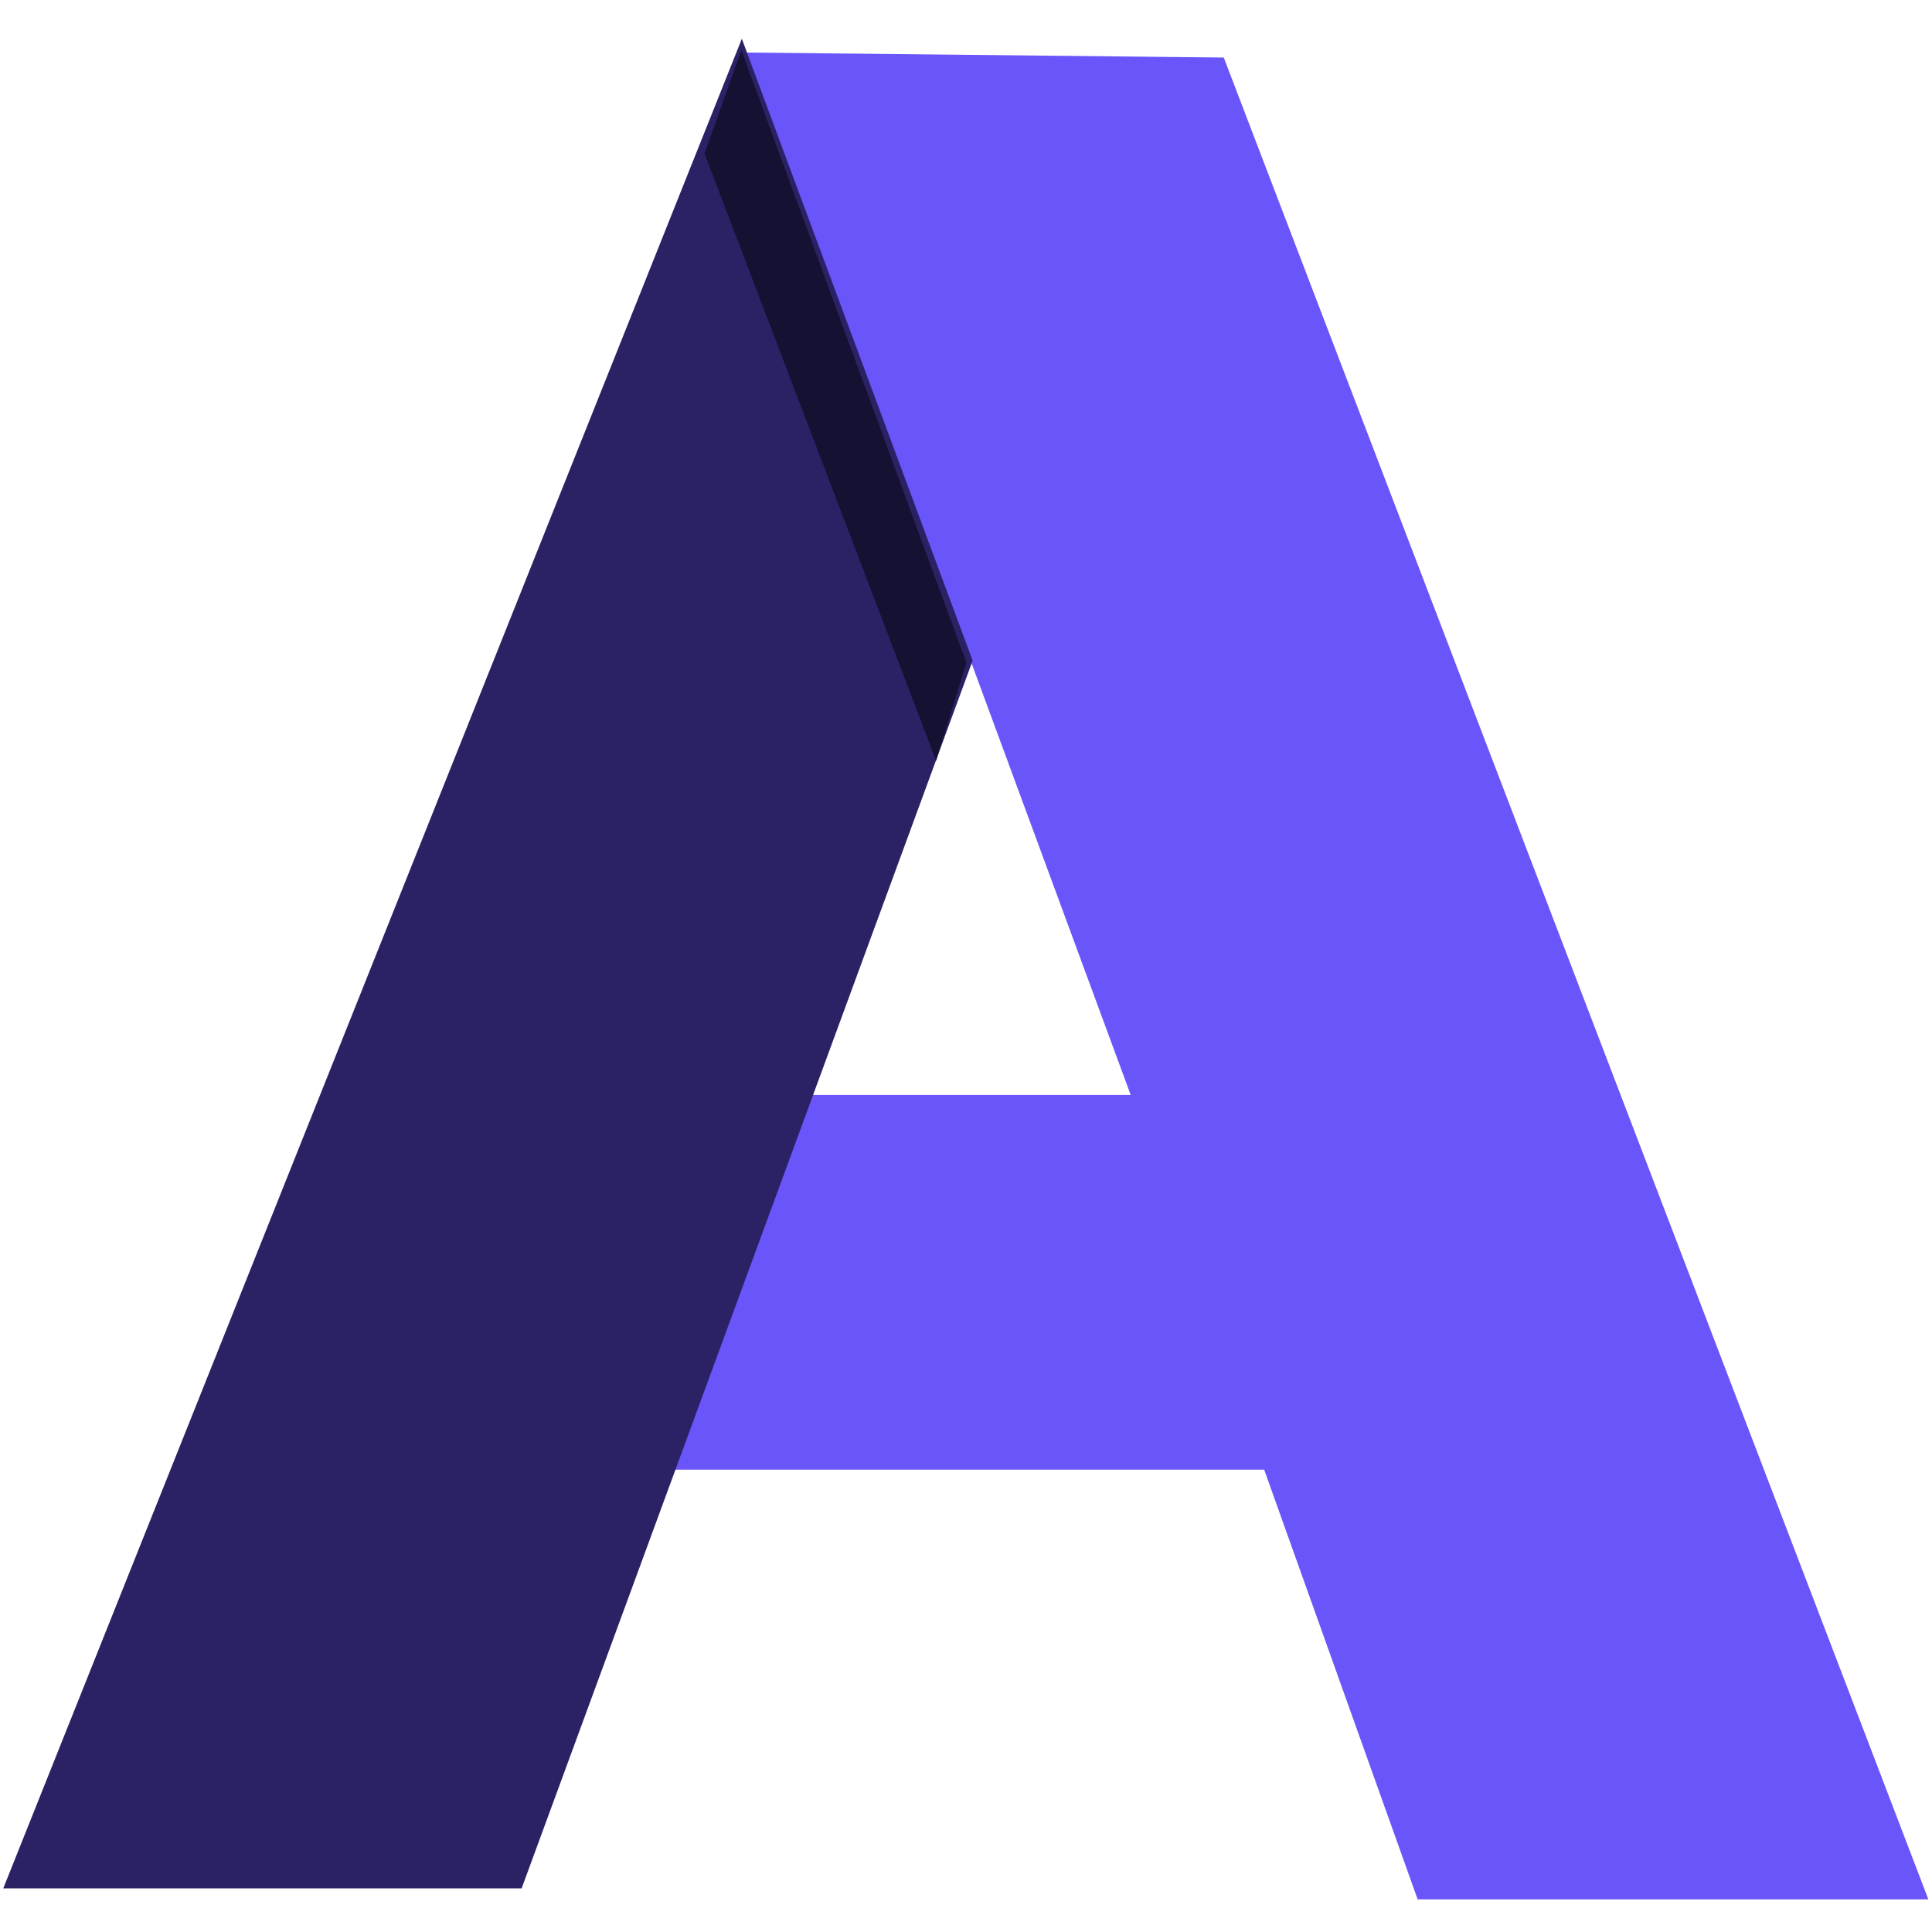
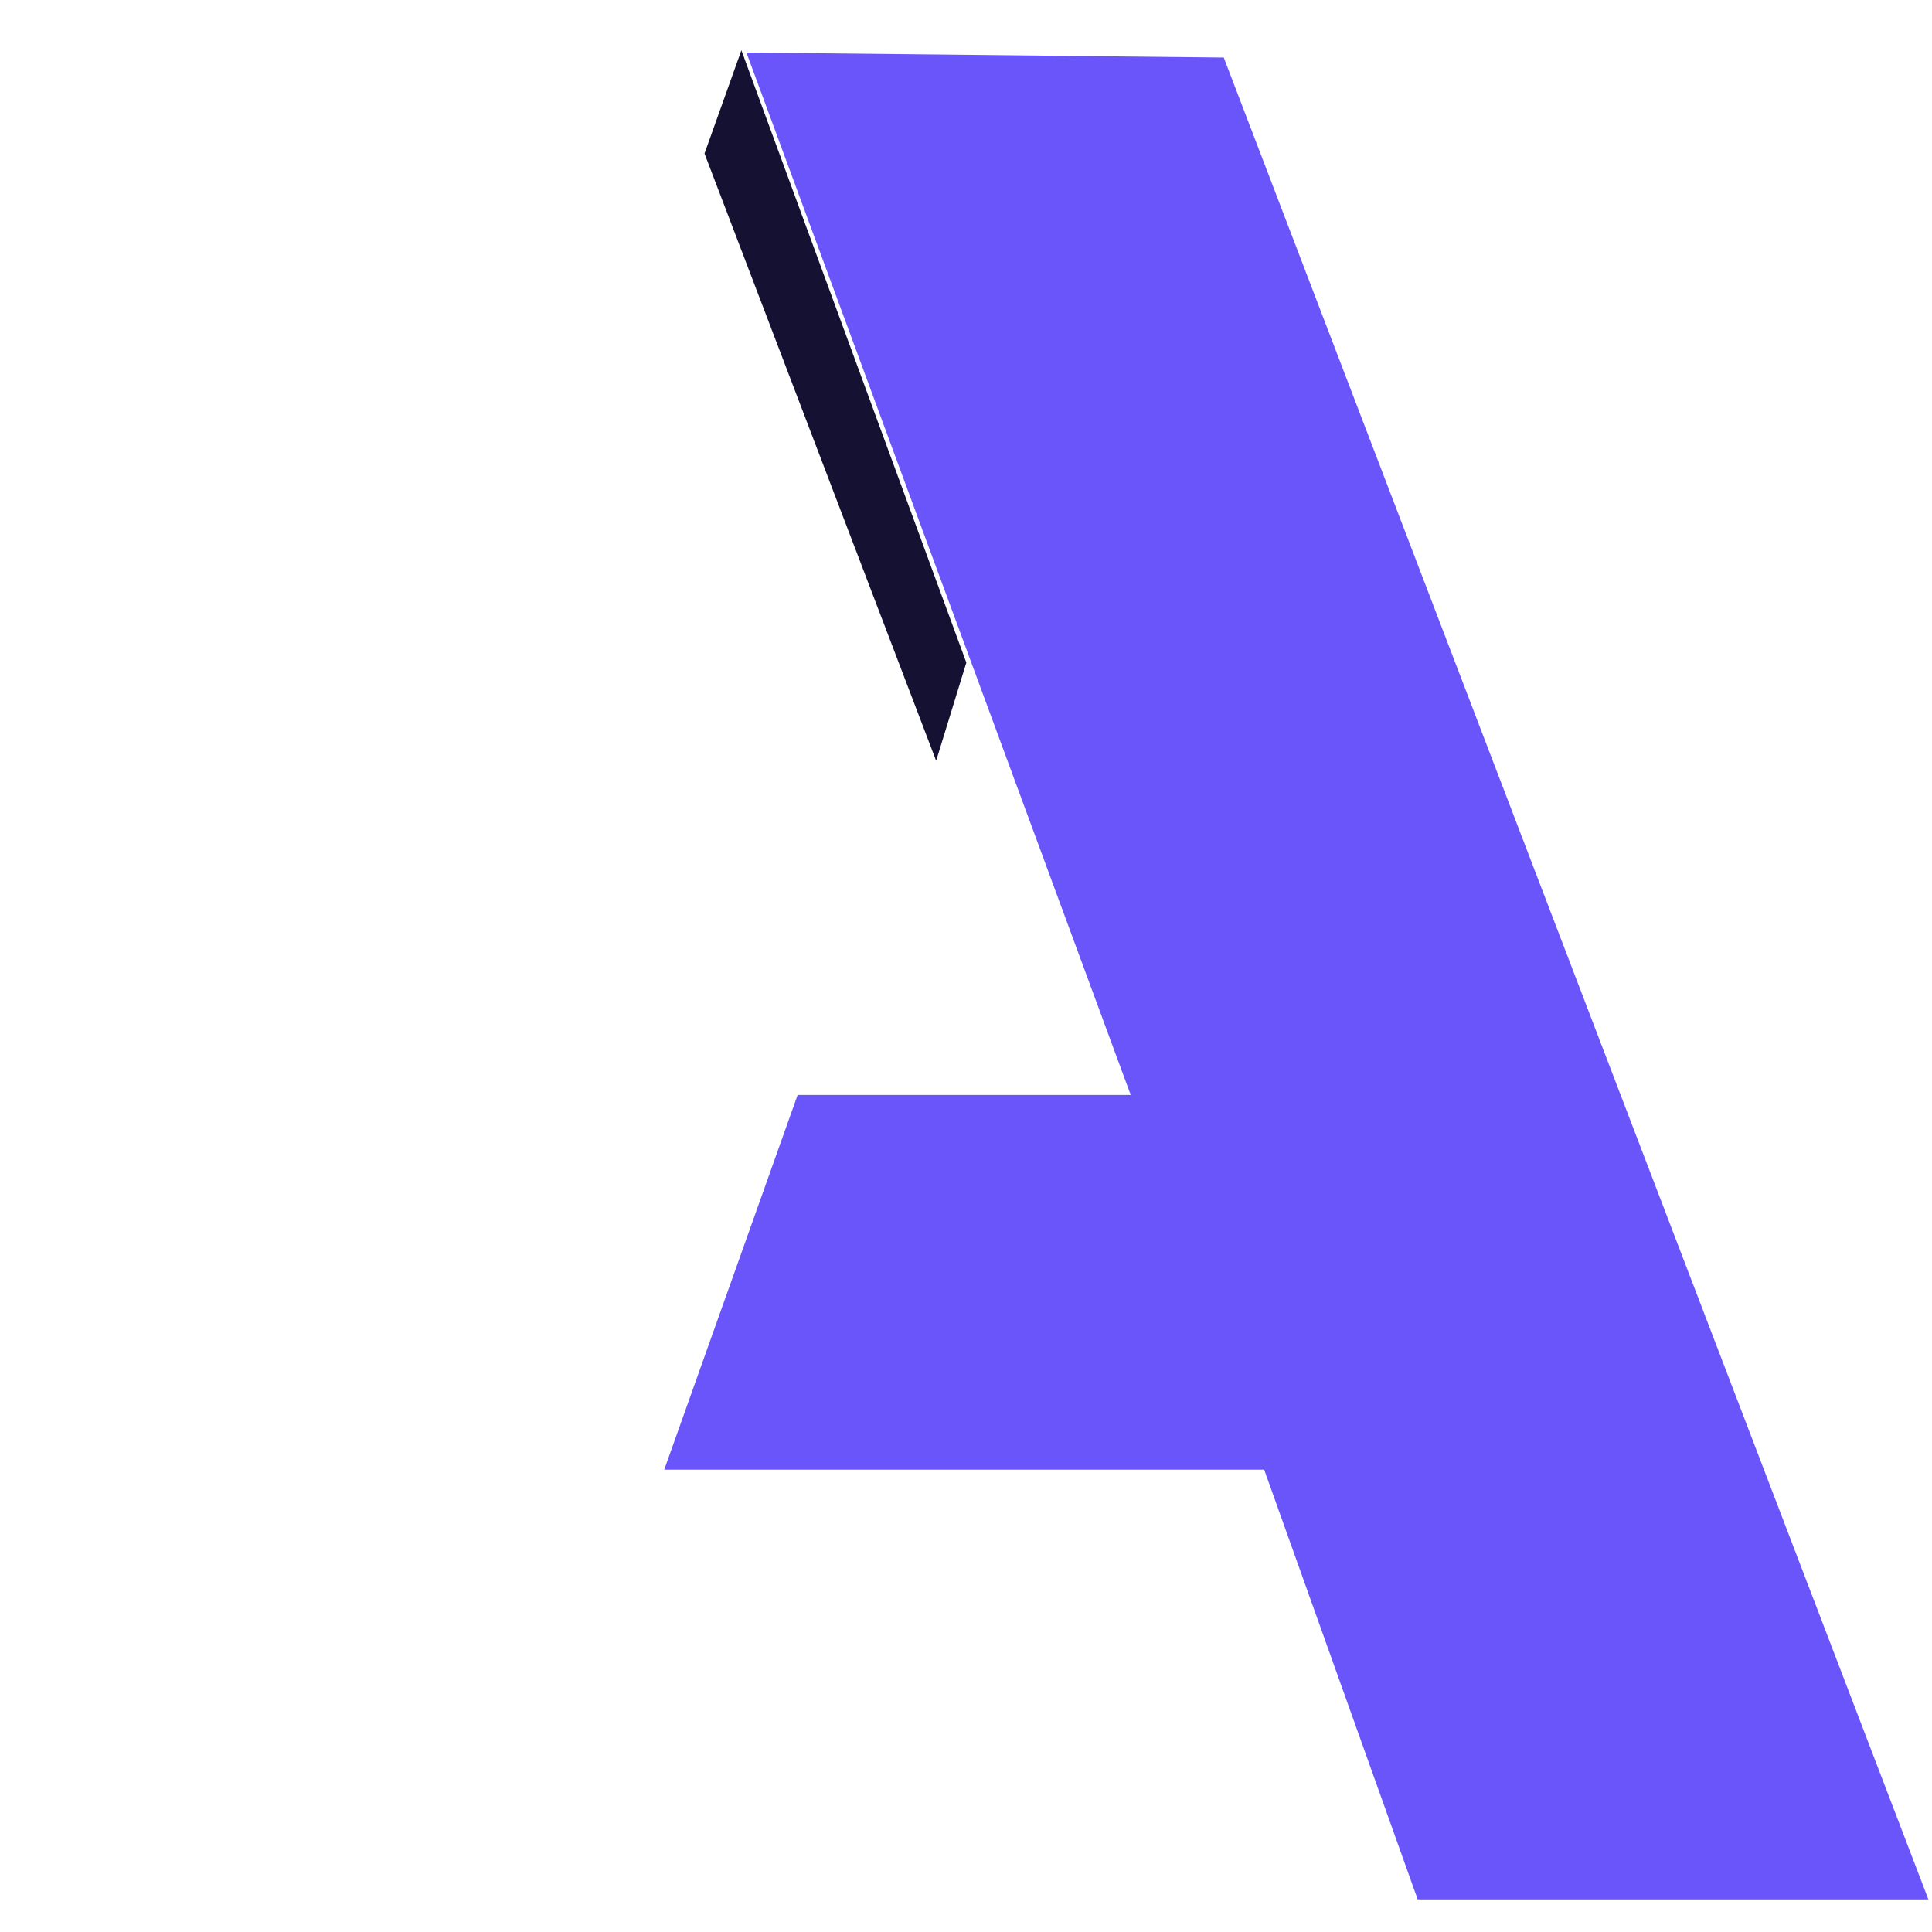
<svg xmlns="http://www.w3.org/2000/svg" version="1.1" width="25" height="25">
  <svg width="25" height="25" viewBox="0 0 155 150" fill="none">
    <path d="M64.343 85.847H91.431L60.603 2.222L97.834 2.612L153.981 149.382H114.087L101.774 114.906H54L64.343 85.847Z" fill="#6A55FA" stroke="#6A55FA" strokewidth="0.985" />
-     <path d="M1 148.5L59.5 2L77.5 50.5L41.5 148.5H1Z" fill="#2A2264" stroke="#2A2264" />
    <path d="M77 50.676L59.486 3L57.054 9.811L75.054 57L77 50.676Z" fill="#151132" stroke="#151132" strokewidth="0.973" />
  </svg>
  <style>@media (prefers-color-scheme: light) { :root { filter: none; } }
</style>
</svg>